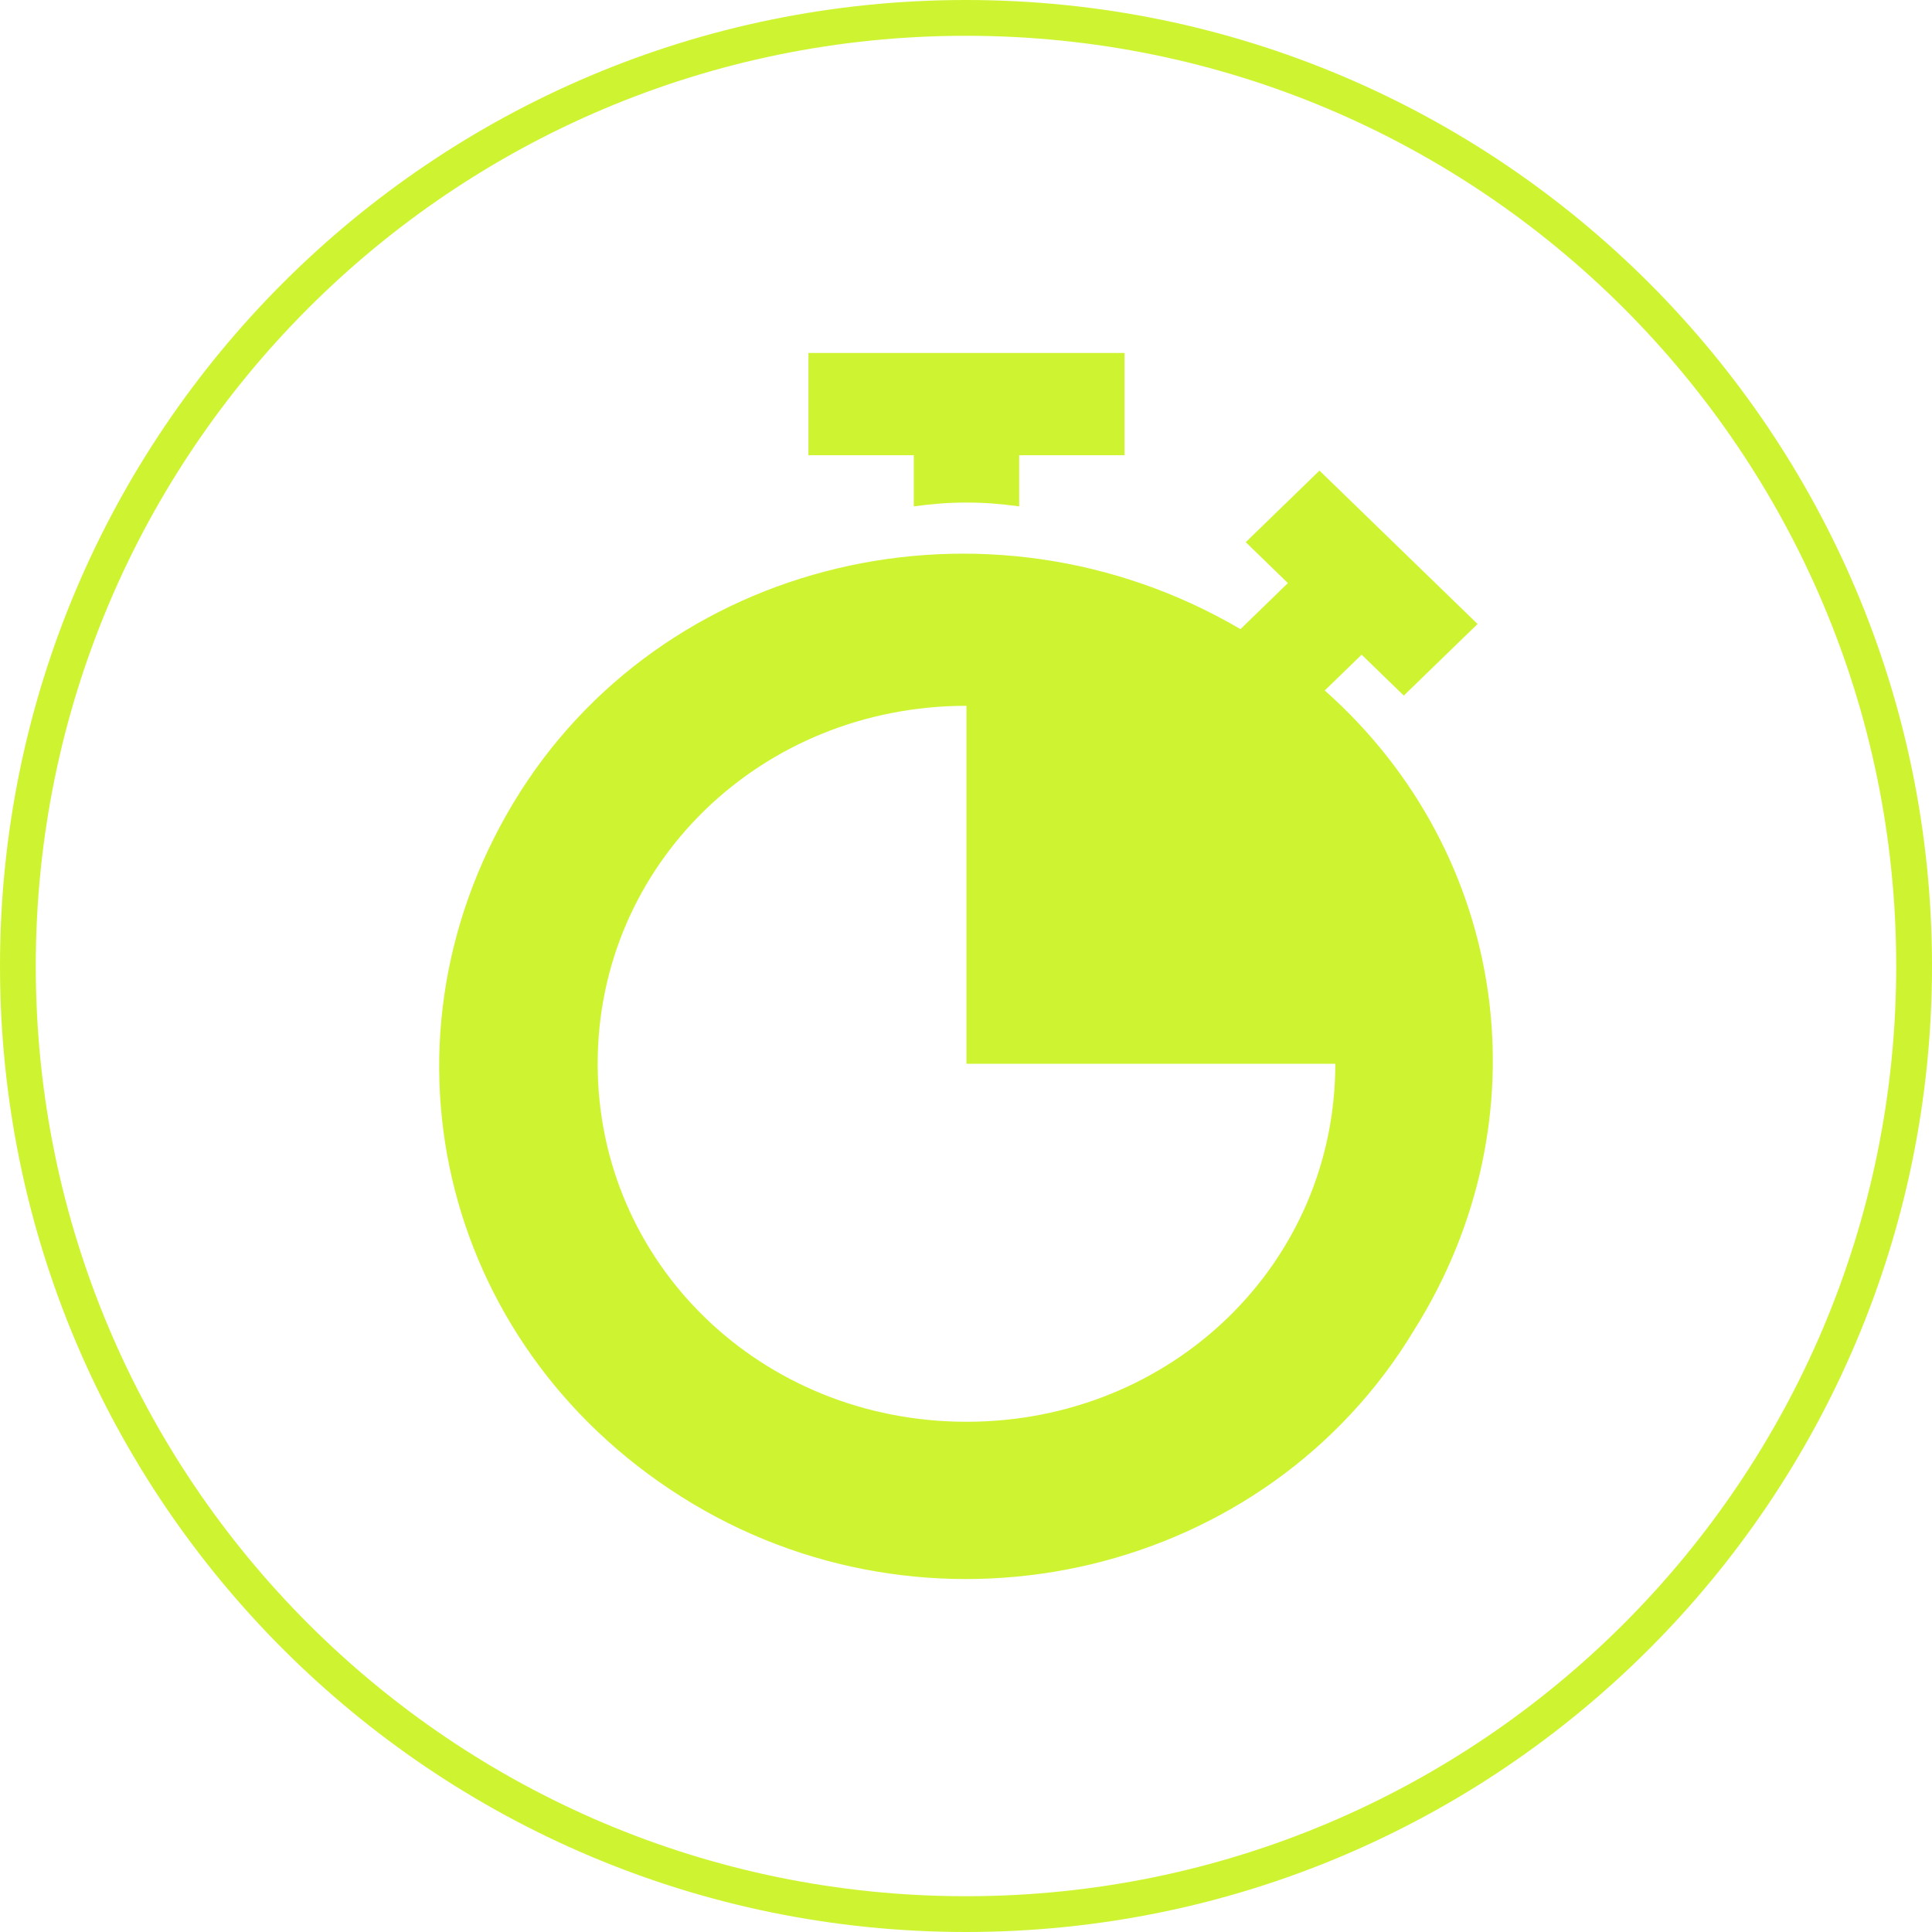
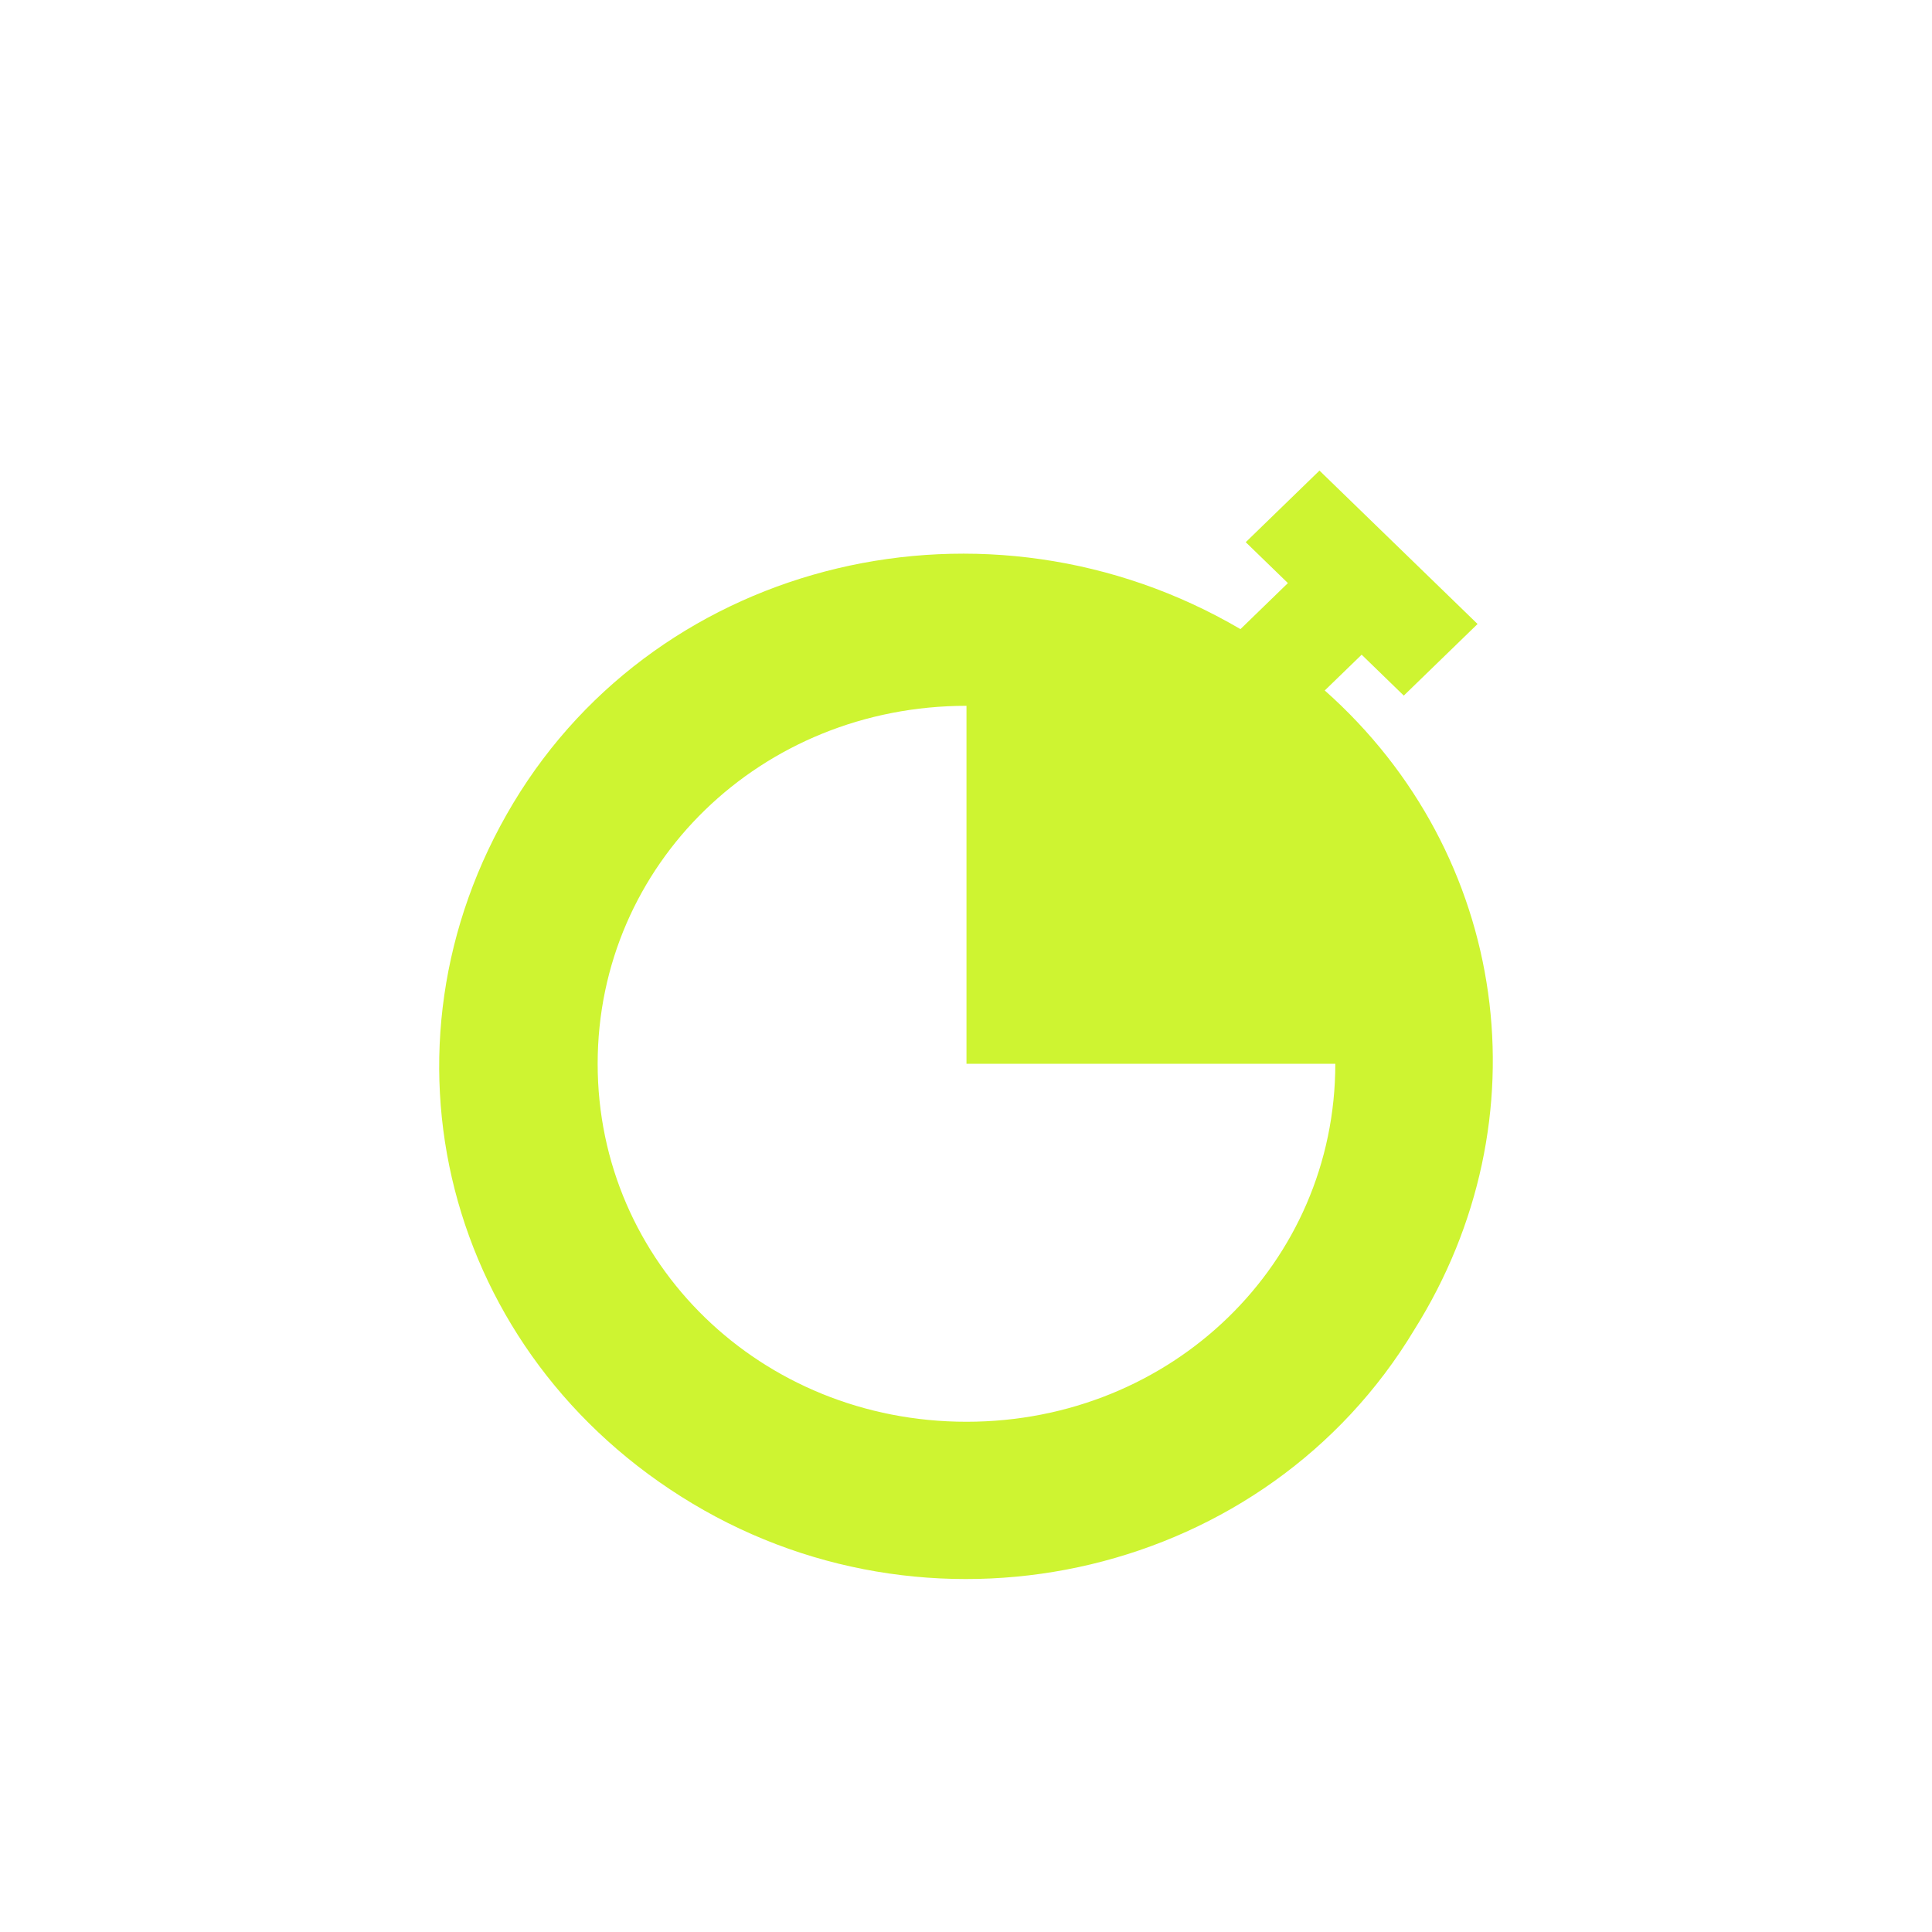
<svg xmlns="http://www.w3.org/2000/svg" width="52" height="52" viewBox="0 0 52 52" fill="none">
  <g clip-path="url(#clip0_49_31)">
-     <path d="M21.759 9.5V12.253H24.595V13.629C25.588 13.492 26.439 13.492 27.431 13.629V12.253H30.267V9.5H21.759Z" fill="#CEF431" />
    <path d="M35.656 18.584L36.649 17.621L37.783 18.722L39.769 16.795L35.514 12.666L33.529 14.593L34.664 15.694L33.387 16.933C26.58 12.941 17.788 15.006 13.817 21.612C9.847 28.219 11.974 36.477 18.639 40.469C25.304 44.461 34.096 42.396 38.067 35.789C41.612 30.146 40.62 22.989 35.656 18.584ZM26.013 38.267C20.482 38.267 16.086 34 16.086 28.632C16.086 23.264 20.482 18.997 26.013 18.997V28.632H35.94C35.94 34 31.544 38.267 26.013 38.267Z" fill="#CEF431" />
  </g>
-   <path fill-rule="evenodd" clip-rule="evenodd" d="M26 51.037C39.828 51.037 51.037 39.828 51.037 26C51.037 12.172 39.828 0.963 26 0.963C12.172 0.963 0.963 12.172 0.963 26C0.963 39.828 12.172 51.037 26 51.037ZM26 52C40.359 52 52 40.359 52 26C52 11.641 40.359 0 26 0C11.641 0 0 11.641 0 26C0 40.359 11.641 52 26 52Z" fill="#CEF431" />
  <defs>
    <clipPath id="clip0_49_31">
      <rect width="34" height="33" fill="white" transform="translate(9 9.5)" />
    </clipPath>
  </defs>
</svg>